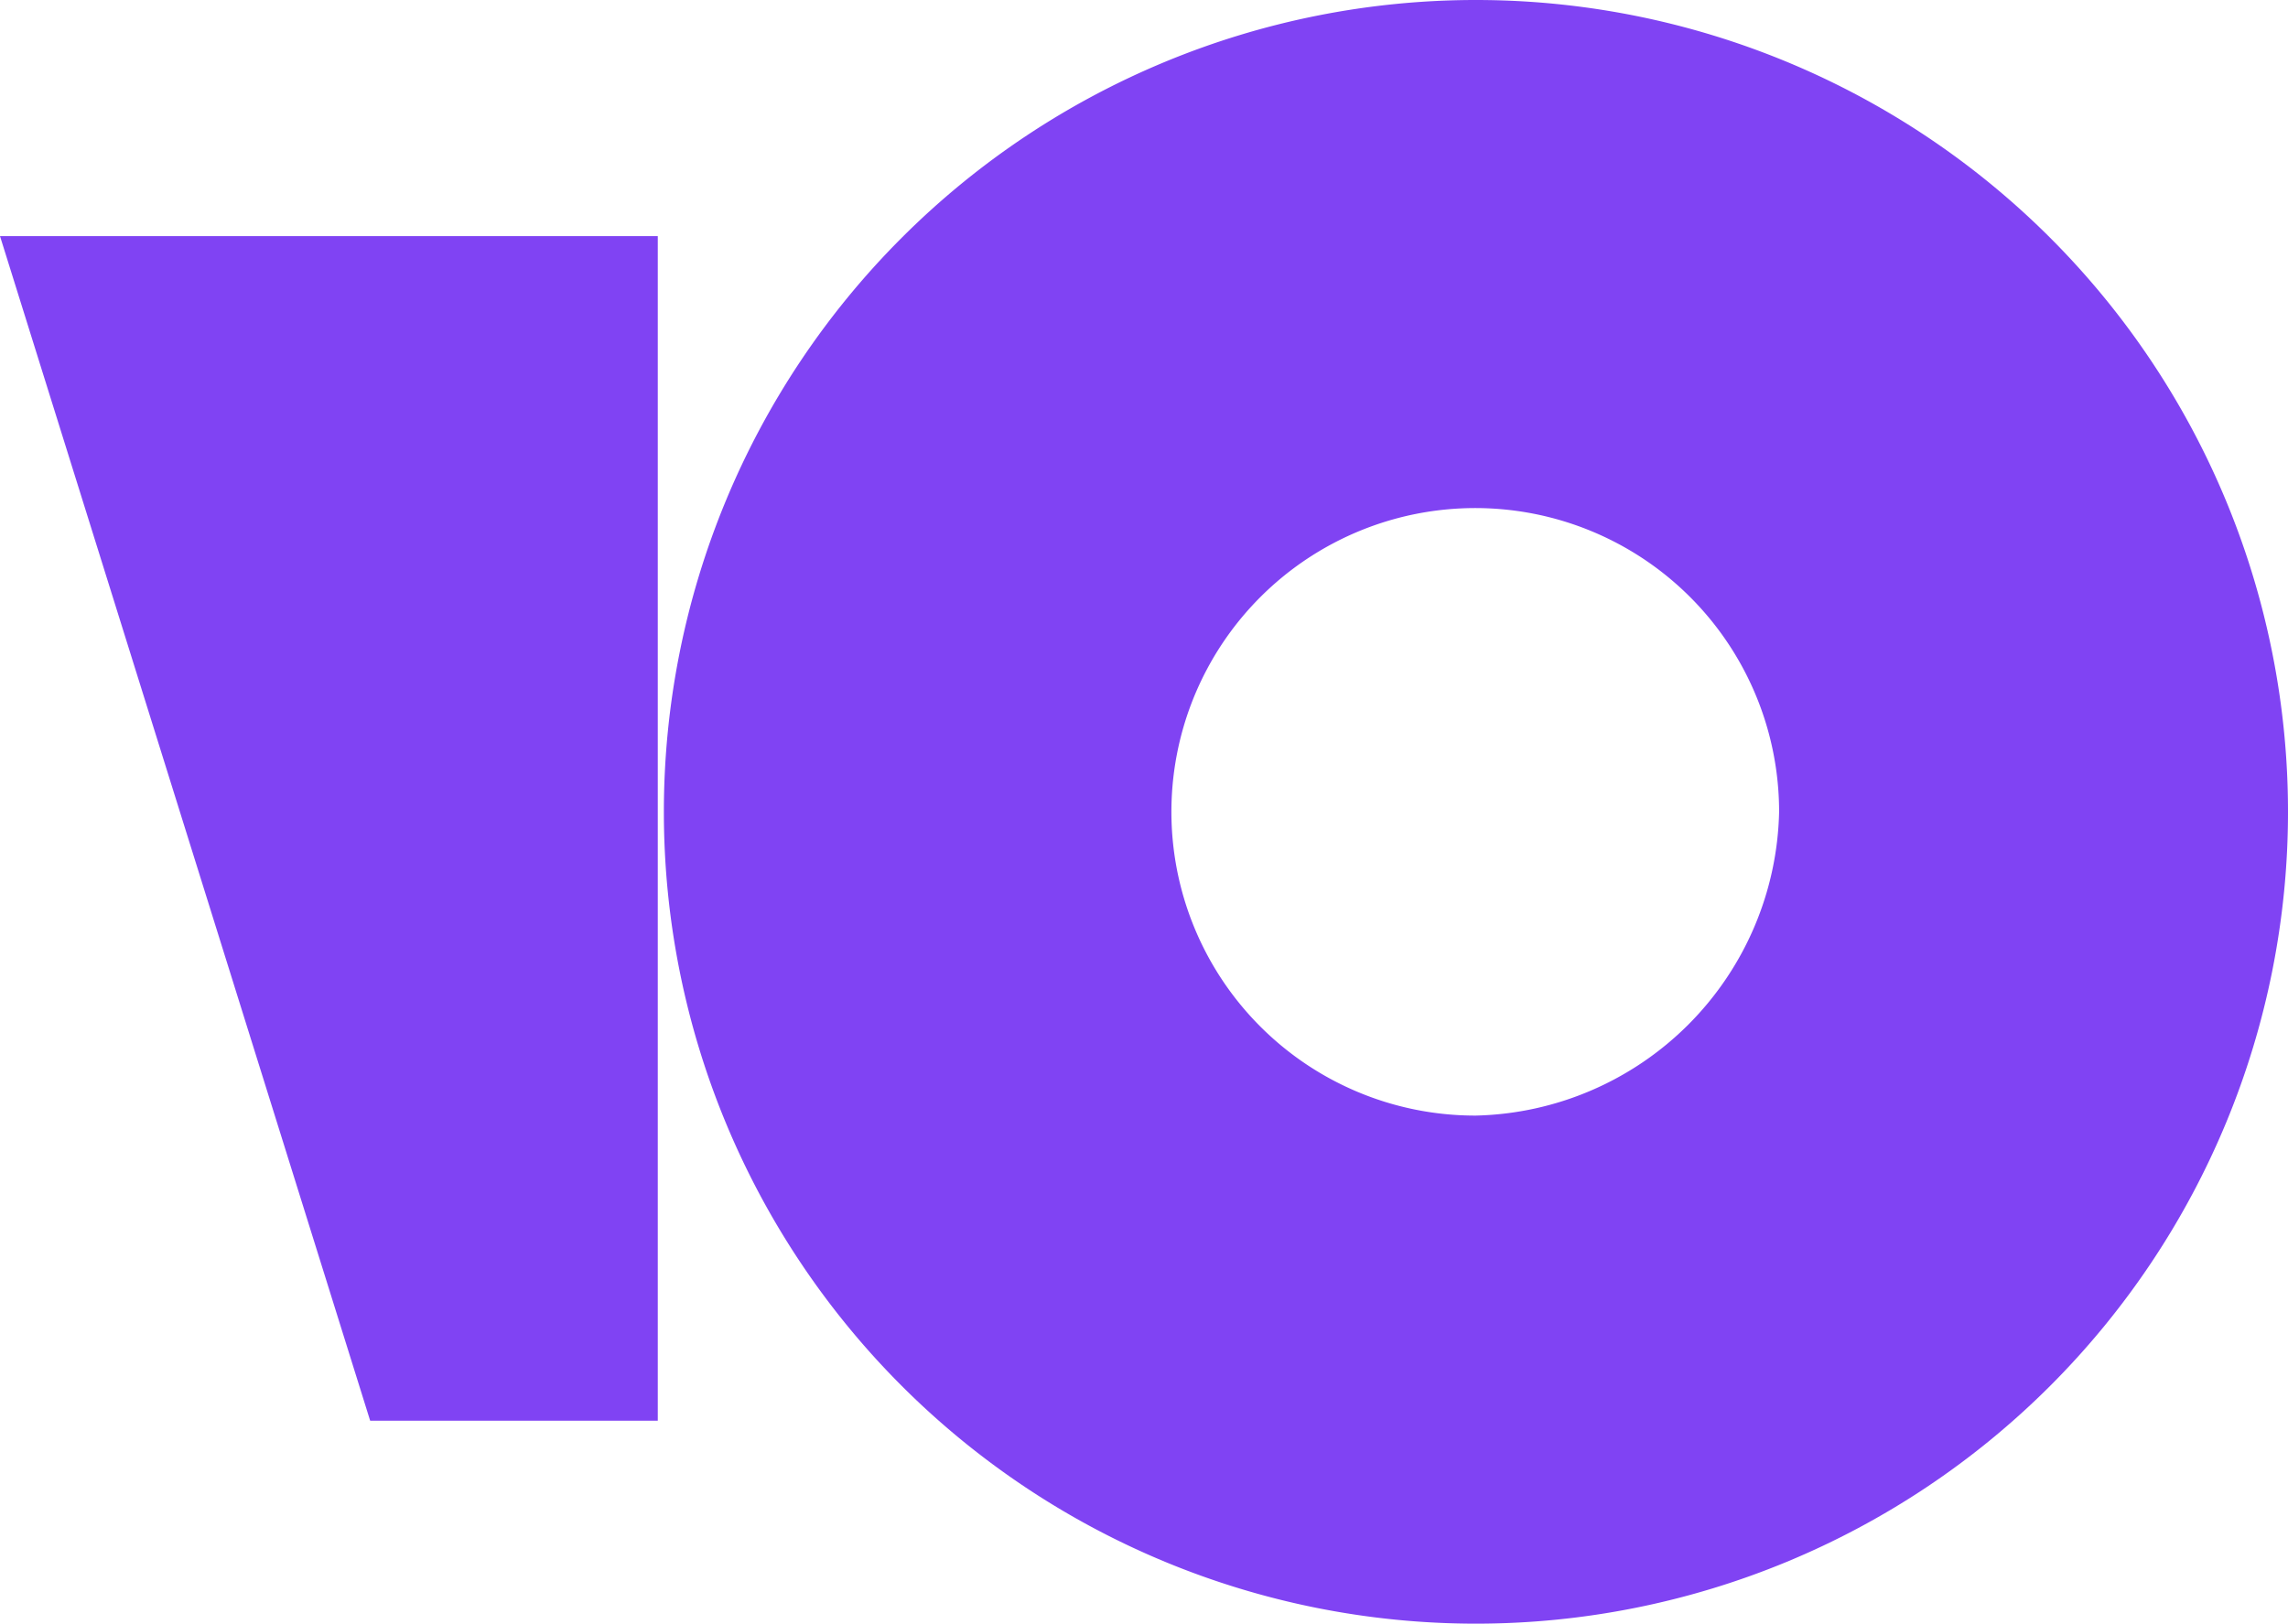
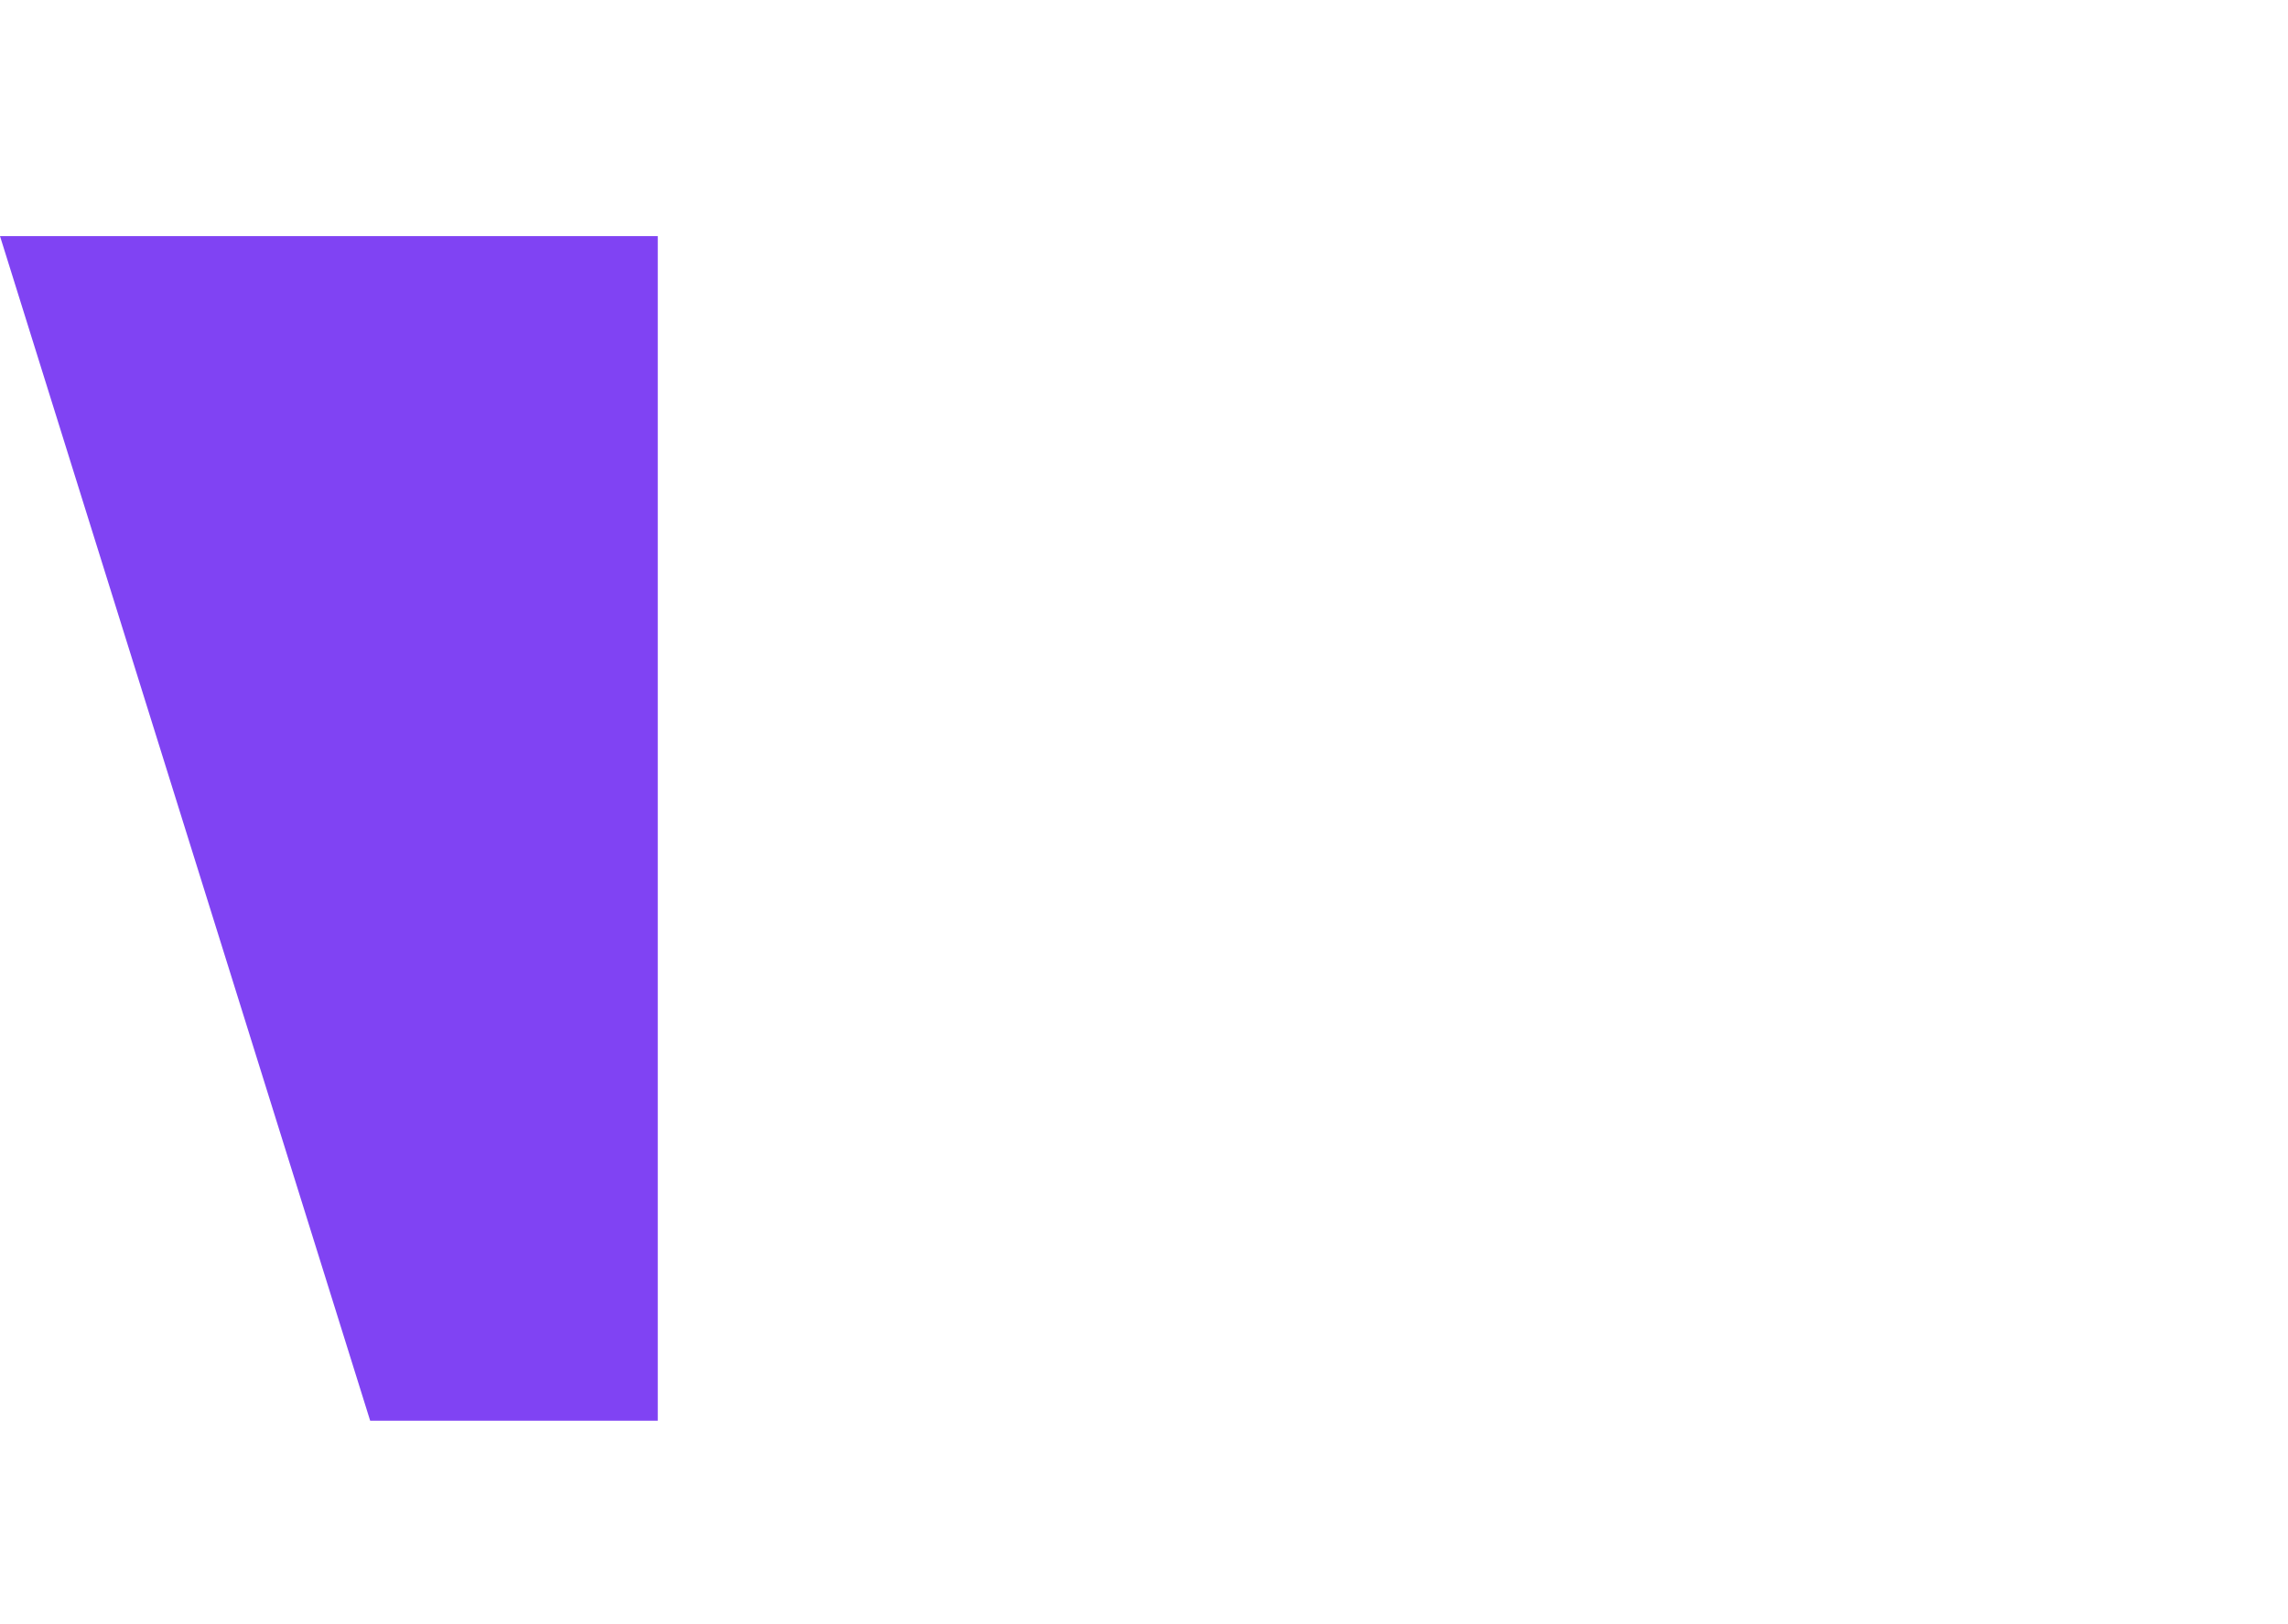
<svg xmlns="http://www.w3.org/2000/svg" viewBox="0 0 33.81 24.01">
  <defs>
    <style>.cls-1{fill:#8043f3;}</style>
  </defs>
  <g id="Слой_2" data-name="Слой 2">
    <g id="Layer_1" data-name="Layer 1">
-       <path class="cls-1" d="M21.81,0a12,12,0,1,0,12,12A12,12,0,0,0,21.81,0Zm0,16.49A4.49,4.49,0,1,1,26.29,12,4.59,4.59,0,0,1,21.81,16.49Z" />
      <path class="cls-1" d="M9.72,3.49V21H5.47L0,3.49Z" />
    </g>
  </g>
</svg>